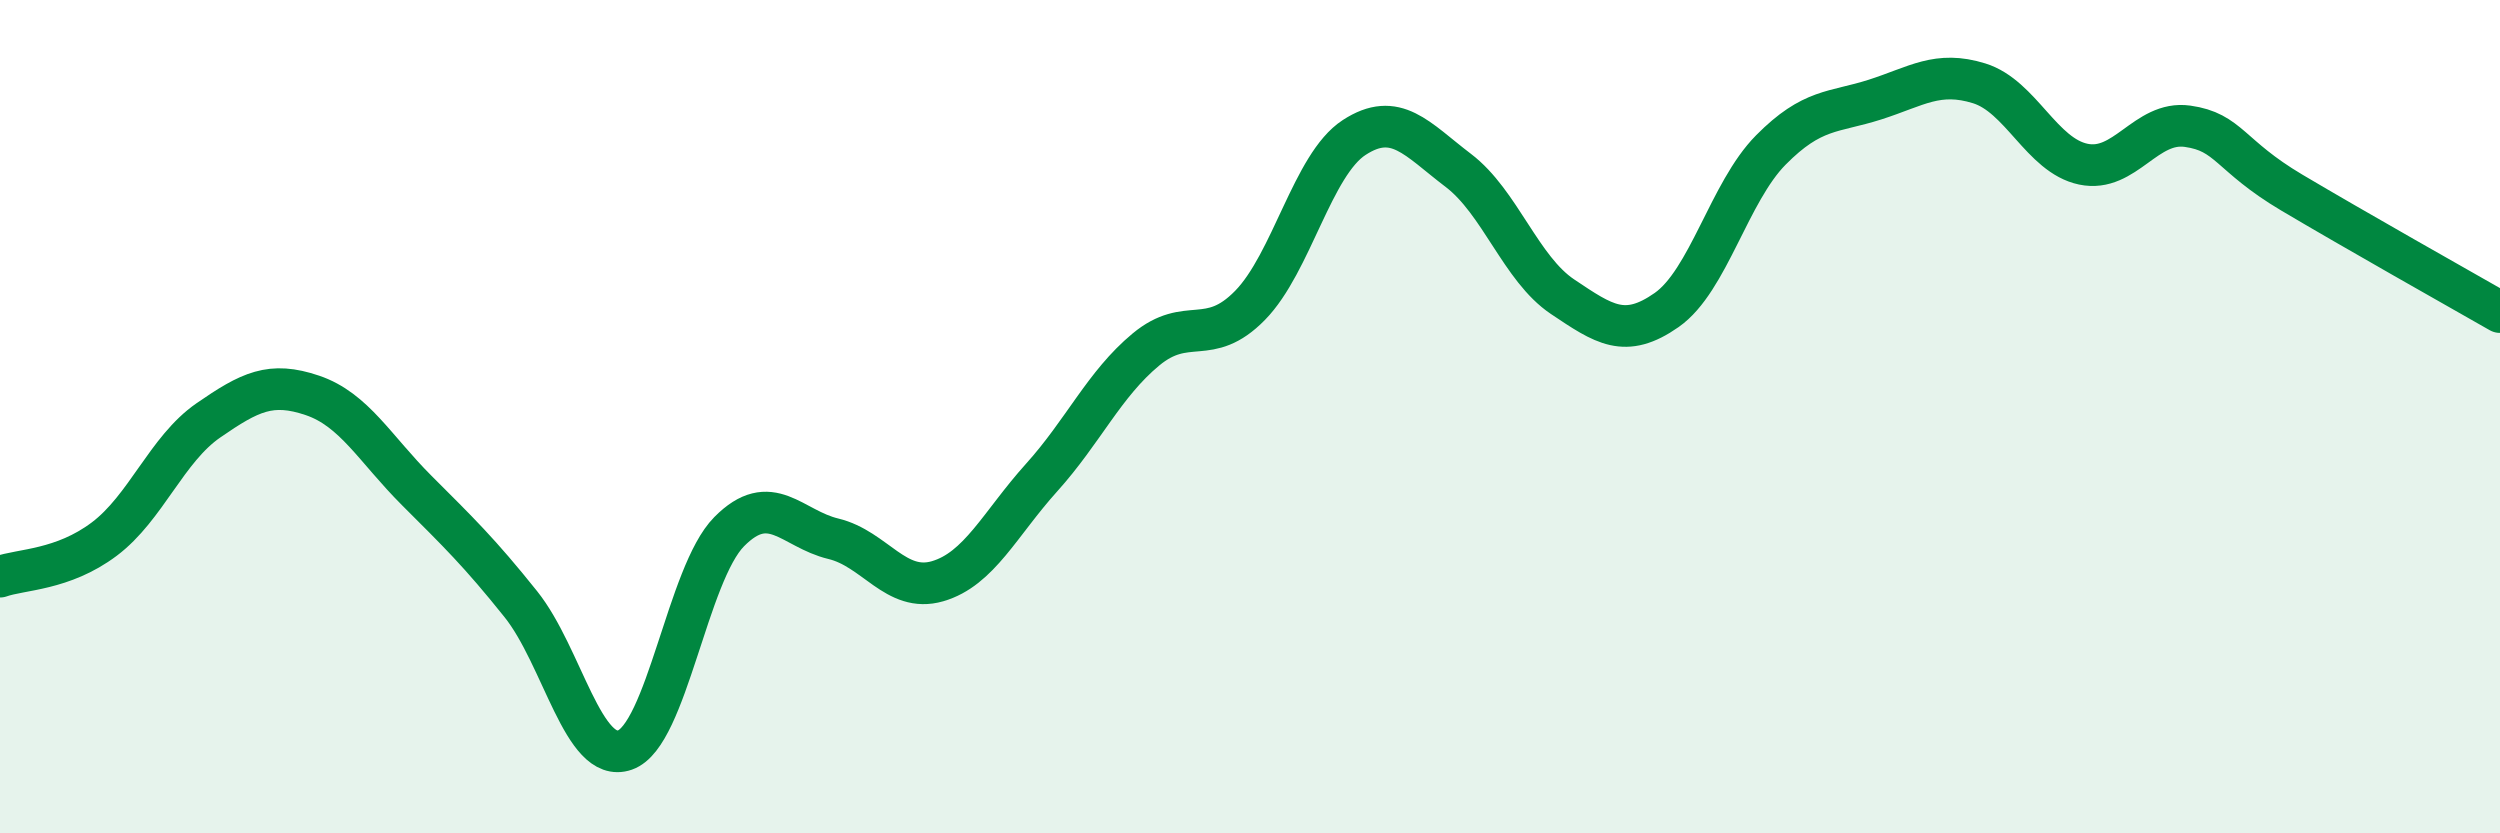
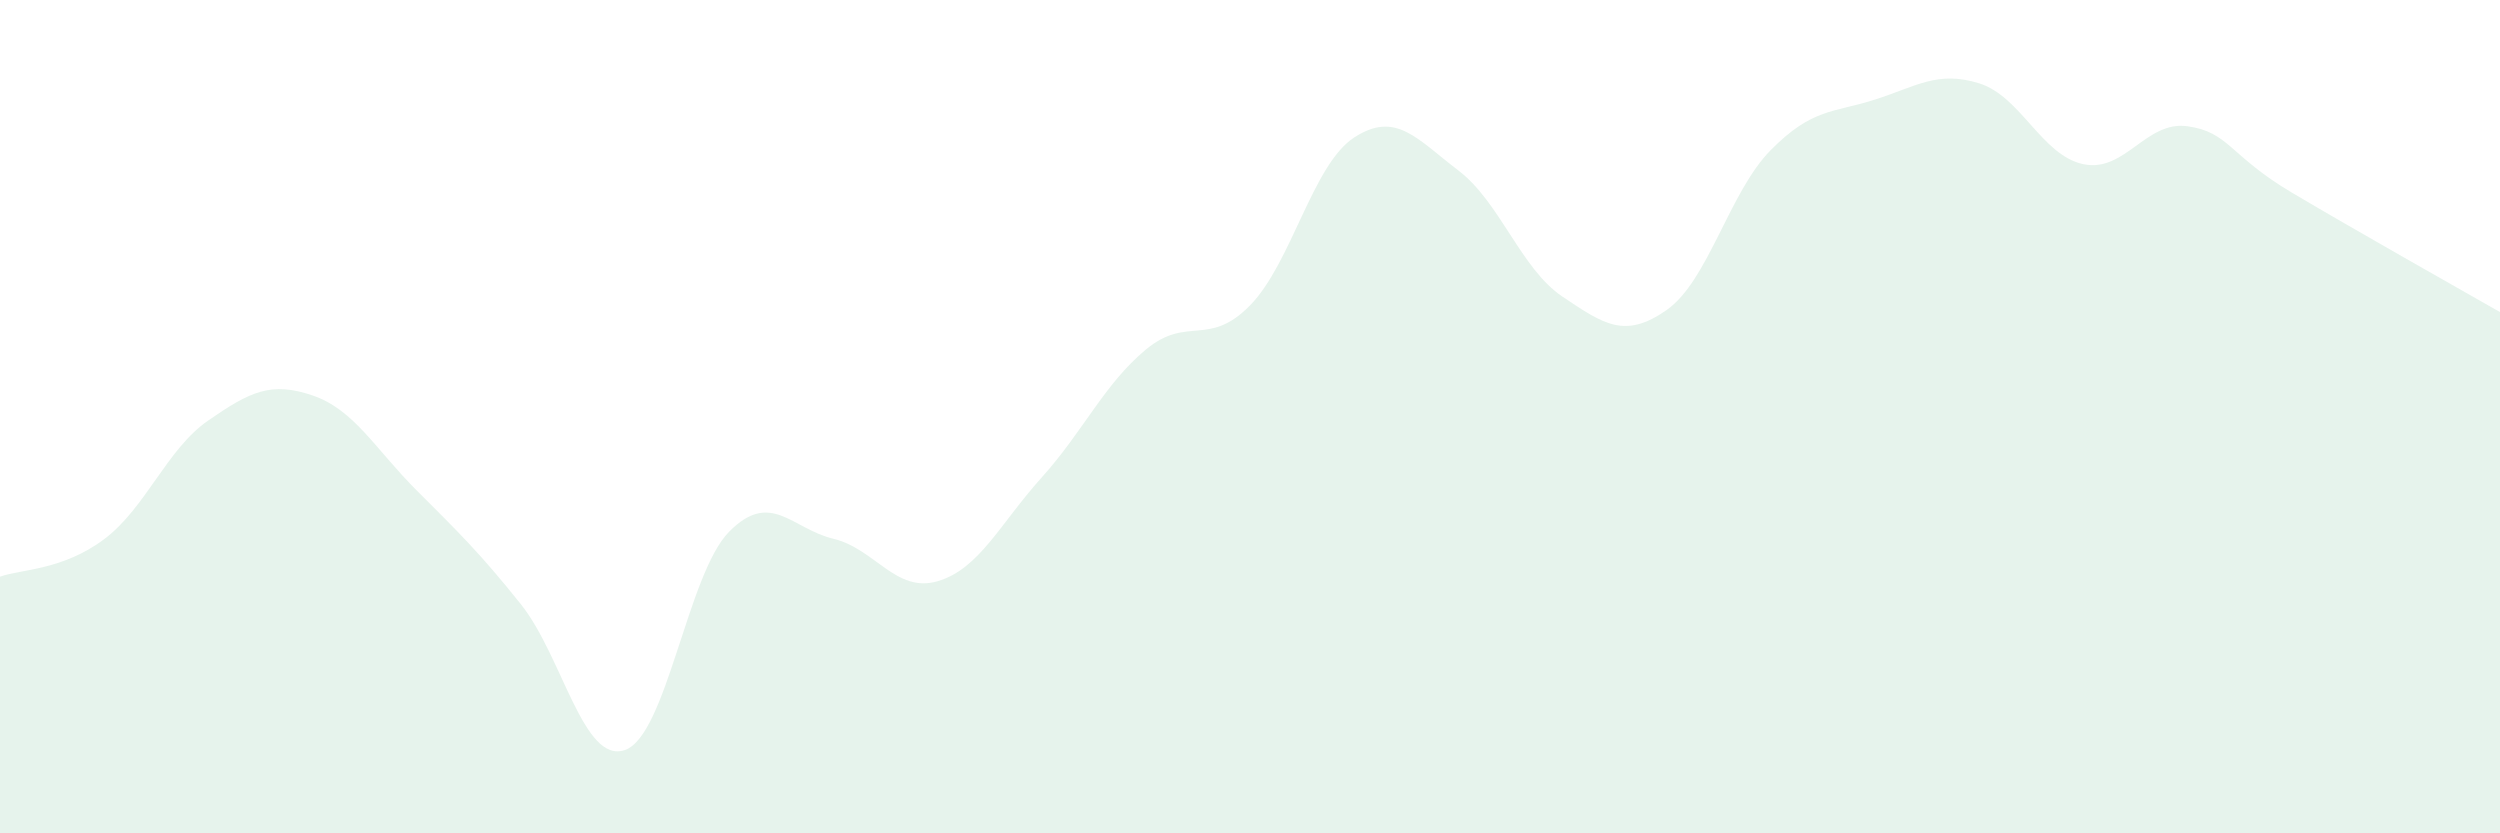
<svg xmlns="http://www.w3.org/2000/svg" width="60" height="20" viewBox="0 0 60 20">
  <path d="M 0,13.84 C 0.5,13.66 1.5,13.69 2.5,12.94 C 3.5,12.19 4,10.78 5,10.09 C 6,9.4 6.5,9.15 7.5,9.49 C 8.5,9.83 9,10.77 10,11.77 C 11,12.77 11.5,13.25 12.5,14.5 C 13.5,15.75 14,18.35 15,18 C 16,17.65 16.5,13.77 17.5,12.76 C 18.5,11.75 19,12.69 20,12.93 C 21,13.17 21.5,14.24 22.5,13.95 C 23.5,13.66 24,12.57 25,11.46 C 26,10.35 26.5,9.22 27.5,8.39 C 28.5,7.56 29,8.35 30,7.33 C 31,6.31 31.5,3.95 32.5,3.3 C 33.5,2.65 34,3.33 35,4.09 C 36,4.85 36.5,6.45 37.5,7.12 C 38.5,7.79 39,8.14 40,7.44 C 41,6.74 41.5,4.61 42.5,3.6 C 43.5,2.59 44,2.71 45,2.39 C 46,2.07 46.5,1.69 47.5,2 C 48.5,2.31 49,3.73 50,3.94 C 51,4.15 51.5,2.89 52.5,3.03 C 53.5,3.17 53.5,3.73 55,4.62 C 56.5,5.51 59,6.92 60,7.49L60 20L0 20Z" fill="#008740" opacity="0.1" stroke-linecap="round" stroke-linejoin="round" />
-   <path d="M 0,13.84 C 0.5,13.66 1.5,13.69 2.5,12.94 C 3.5,12.19 4,10.78 5,10.09 C 6,9.4 6.5,9.15 7.5,9.49 C 8.5,9.83 9,10.77 10,11.77 C 11,12.77 11.5,13.25 12.5,14.5 C 13.5,15.75 14,18.35 15,18 C 16,17.65 16.5,13.77 17.5,12.76 C 18.5,11.75 19,12.69 20,12.93 C 21,13.17 21.5,14.24 22.5,13.95 C 23.5,13.66 24,12.57 25,11.46 C 26,10.35 26.5,9.22 27.5,8.39 C 28.5,7.56 29,8.35 30,7.33 C 31,6.31 31.5,3.95 32.5,3.3 C 33.5,2.65 34,3.33 35,4.09 C 36,4.85 36.5,6.45 37.5,7.12 C 38.5,7.79 39,8.14 40,7.44 C 41,6.74 41.5,4.61 42.5,3.6 C 43.5,2.59 44,2.71 45,2.39 C 46,2.07 46.5,1.69 47.5,2 C 48.5,2.31 49,3.73 50,3.94 C 51,4.15 51.5,2.89 52.5,3.03 C 53.5,3.17 53.5,3.73 55,4.62 C 56.5,5.51 59,6.92 60,7.49" stroke="#008740" stroke-width="1" fill="none" stroke-linecap="round" stroke-linejoin="round" />
</svg>